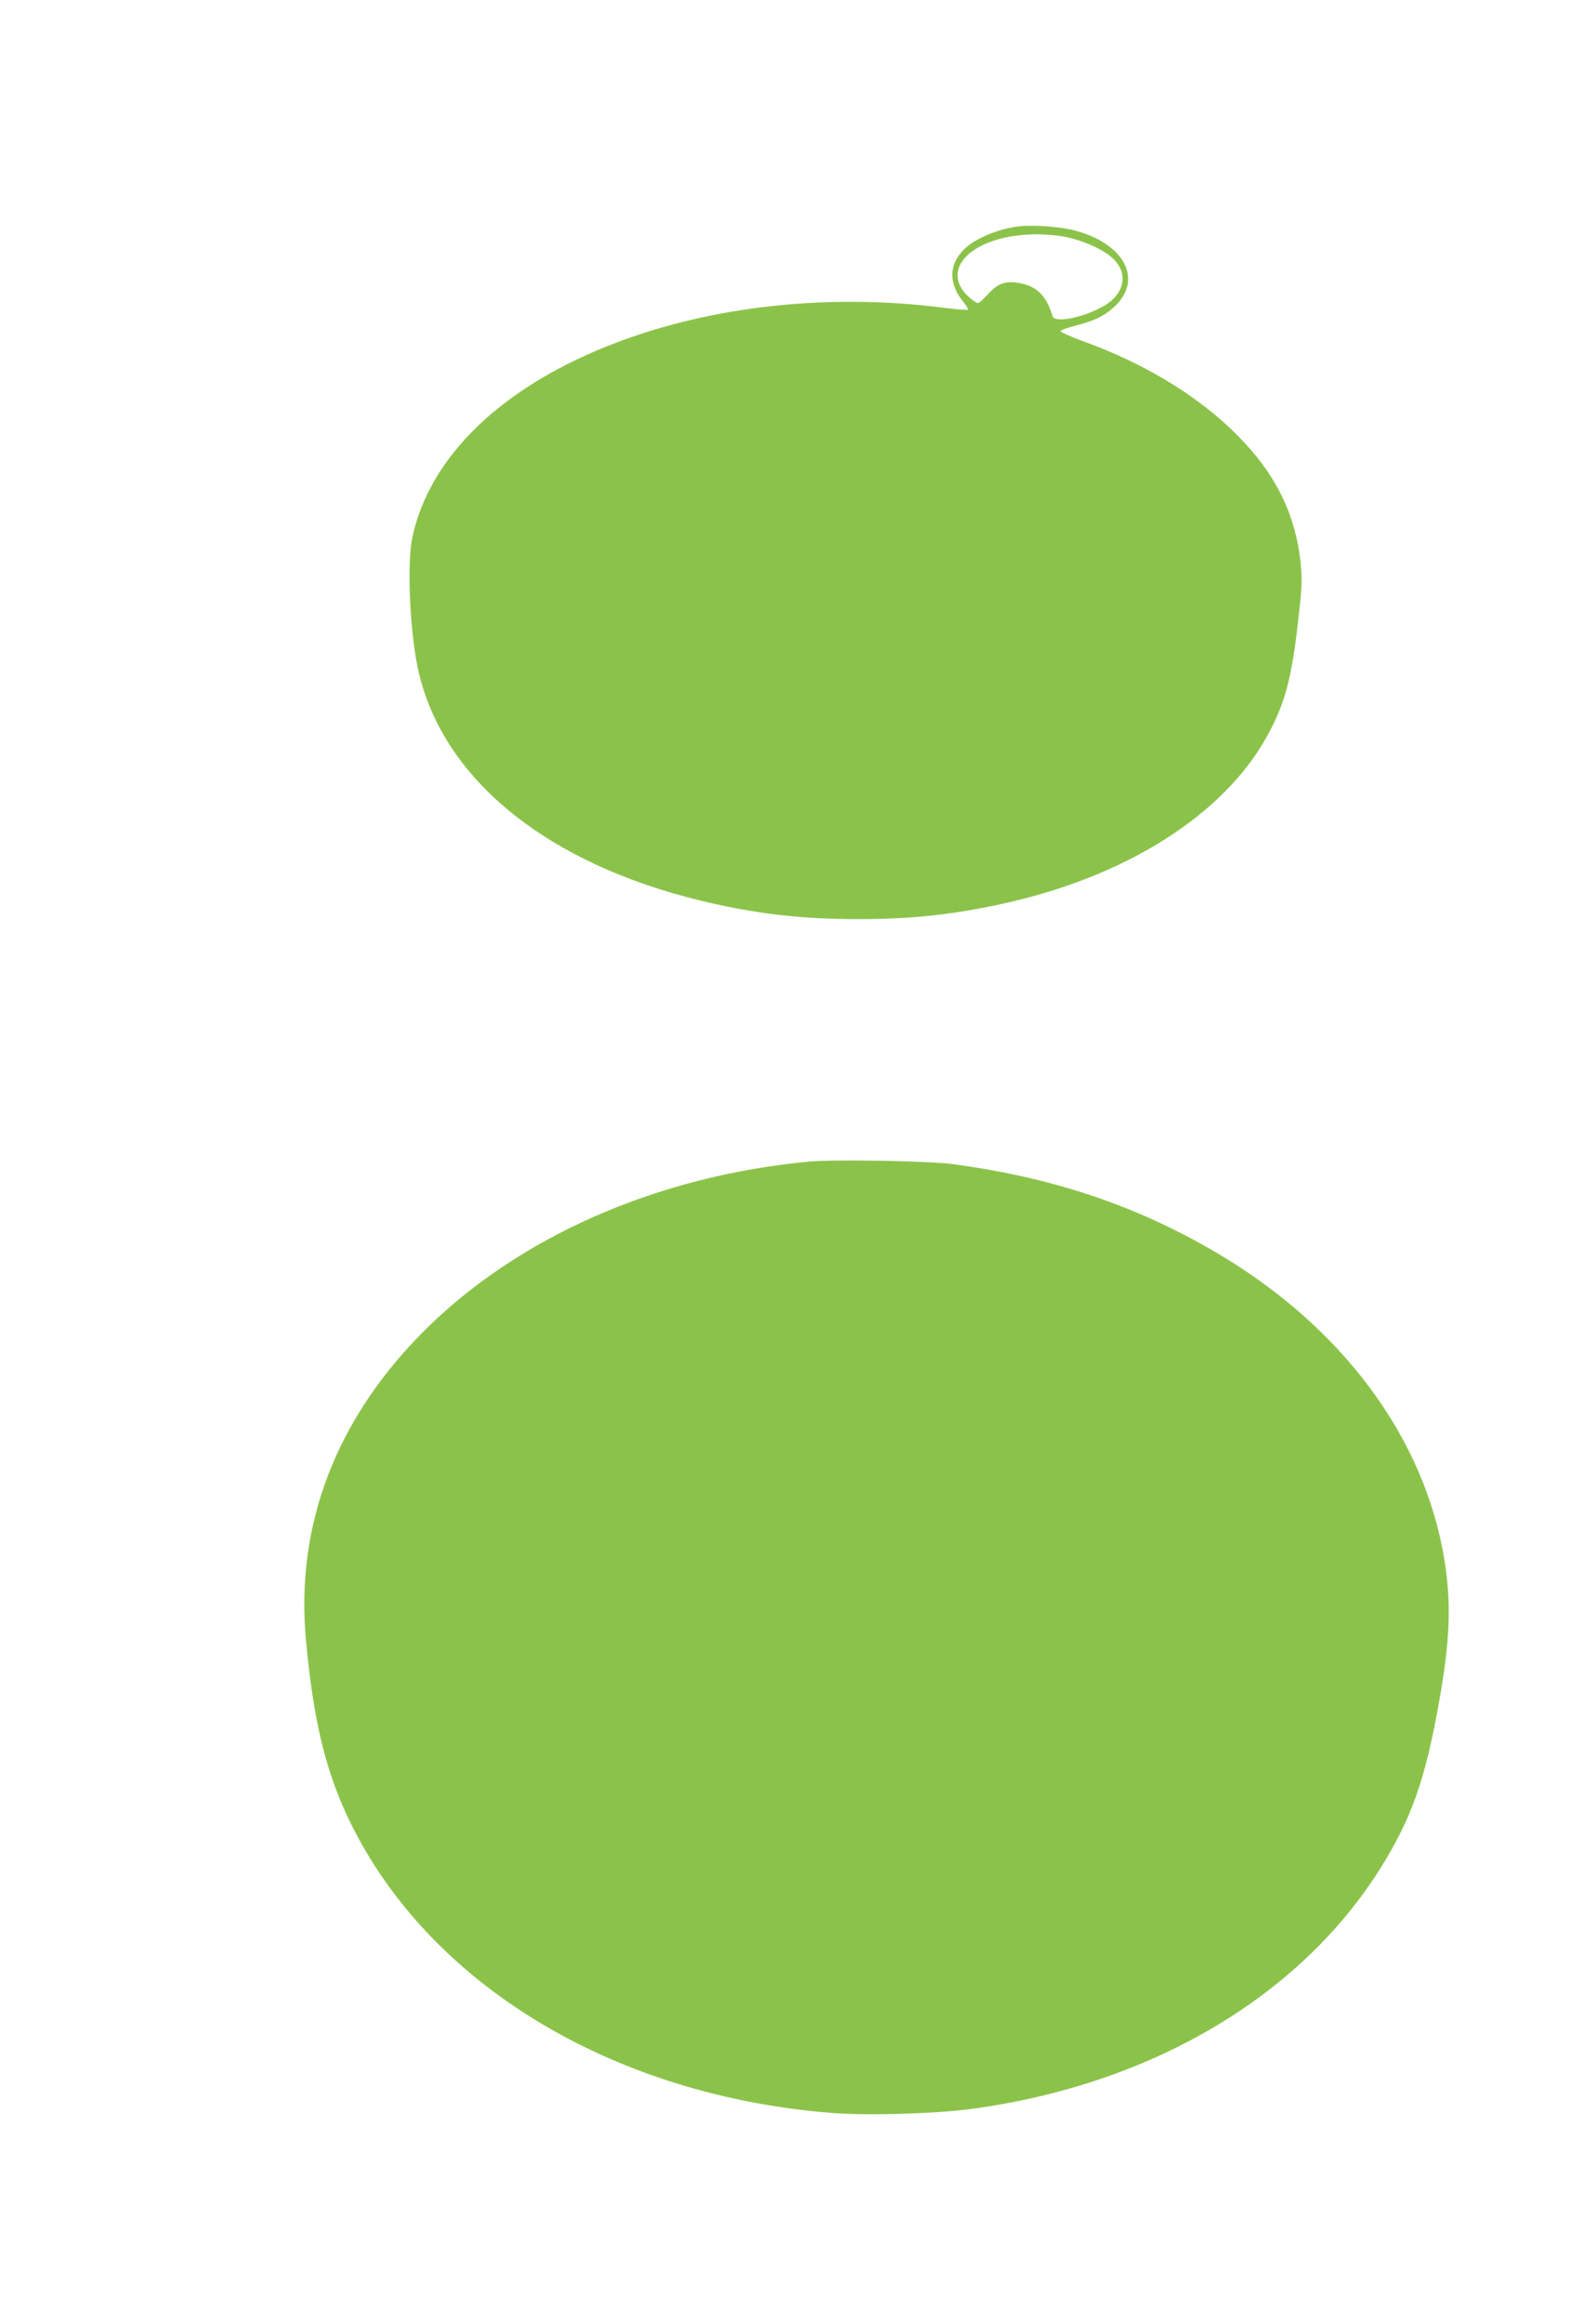
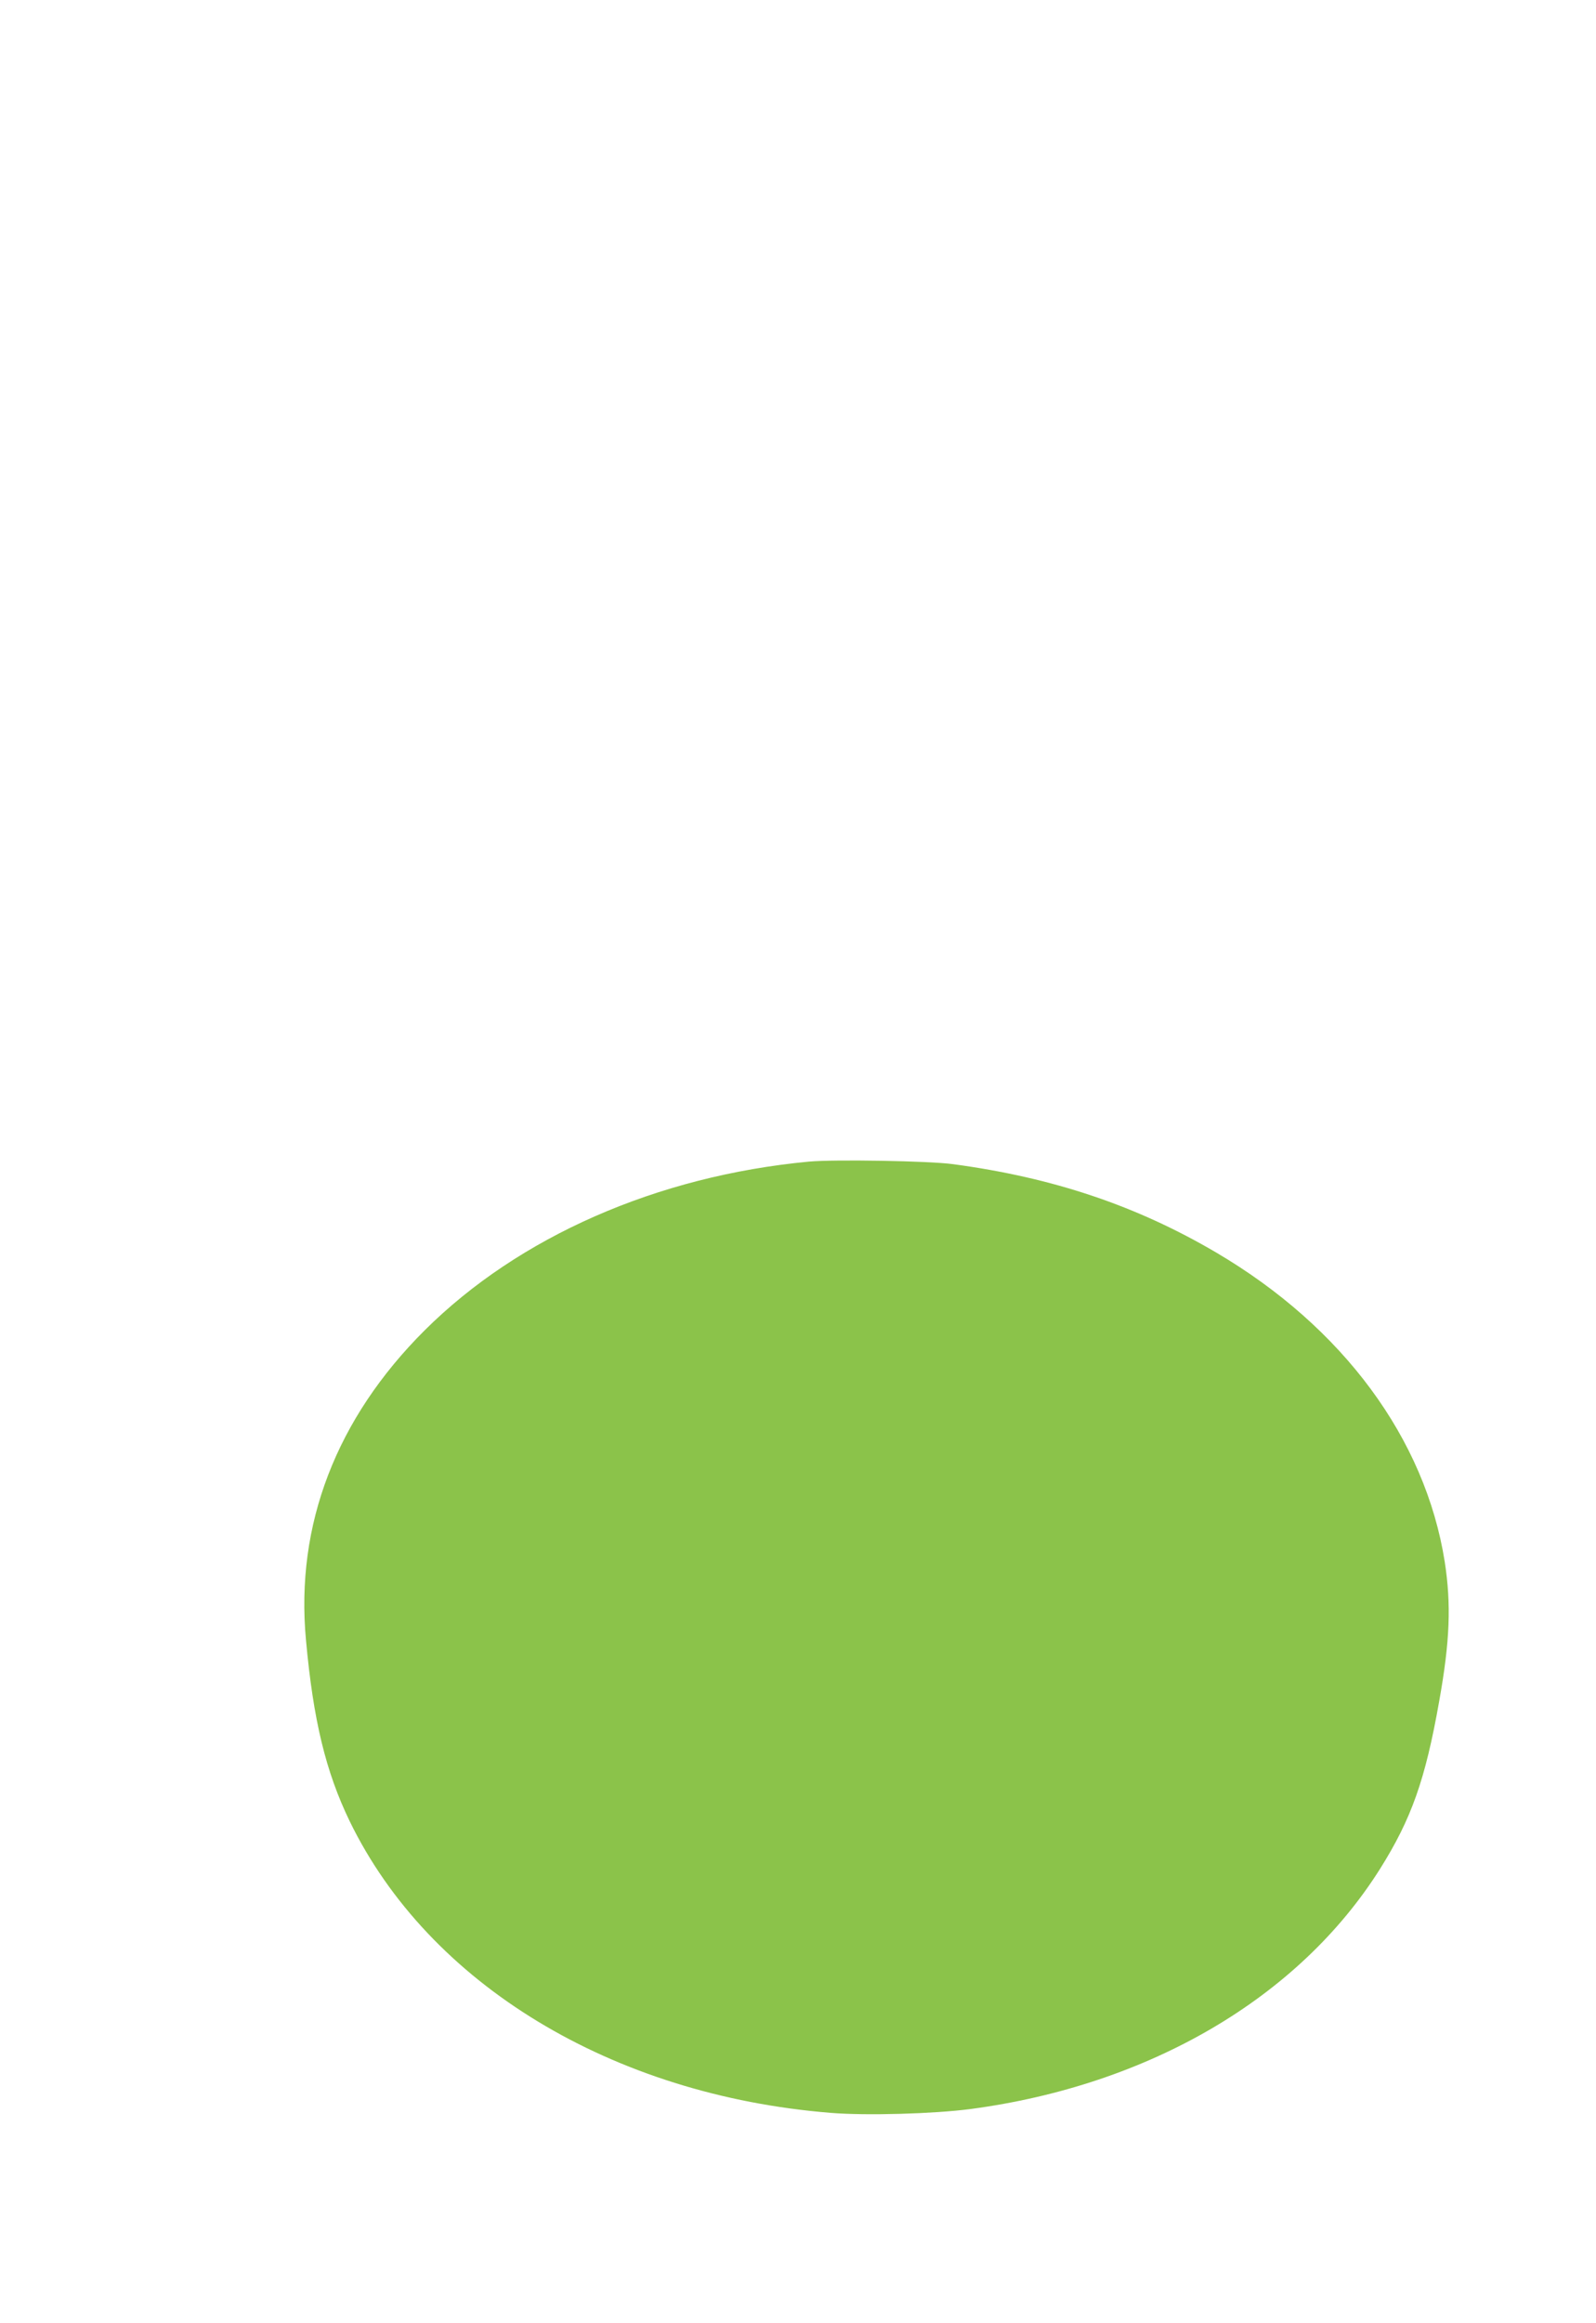
<svg xmlns="http://www.w3.org/2000/svg" version="1.0" width="880pt" height="1280pt" viewBox="0 0 880 1280" preserveAspectRatio="xMidYMid meet">
  <g transform="translate(0,1280) scale(0.1,-0.1)" fill="#8bc34a" stroke="none">
-     <path d="M5595 11550 c-88 -14 -193 -55 -249 -98 -115 -87 -126 -207 -30 -321 14 -18 24 -34 21 -37 -3 -3 -61 1 -129 10 -748 96 -1508 -19 -2089 -315 -465 -237 -763 -570 -845 -947 -28 -128 -18 -452 21 -678 109 -626 692 -1116 1580 -1329 288 -69 542 -99 855 -99 297 0 517 24 795 84 684 149 1224 491 1463 927 95 172 134 315 168 618 24 208 25 240 15 337 -27 248 -123 457 -303 652 -218 238 -532 436 -907 570 -62 23 -113 46 -113 51 0 6 39 20 86 32 101 26 153 51 207 100 166 150 61 352 -219 424 -90 23 -243 32 -327 19z m283 -56 c84 -17 182 -58 237 -100 93 -70 100 -169 18 -246 -80 -76 -314 -140 -329 -90 -34 111 -84 162 -176 181 -81 16 -124 2 -179 -58 -25 -28 -51 -51 -57 -51 -6 0 -27 14 -47 31 -176 155 22 345 363 348 51 1 128 -6 170 -15z" />
-     <path d="M4460 6400 c-838 -79 -1600 -414 -2118 -929 -488 -486 -714 -1072 -655 -1706 40 -442 109 -726 241 -999 437 -898 1447 -1510 2653 -1607 196 -16 570 -5 769 21 988 131 1812 614 2259 1323 173 275 250 492 326 922 60 334 67 535 31 770 -107 678 -561 1293 -1260 1704 -439 258 -899 413 -1451 487 -131 18 -655 27 -795 14z" />
+     <path d="M4460 6400 c-838 -79 -1600 -414 -2118 -929 -488 -486 -714 -1072 -655 -1706 40 -442 109 -726 241 -999 437 -898 1447 -1510 2653 -1607 196 -16 570 -5 769 21 988 131 1812 614 2259 1323 173 275 250 492 326 922 60 334 67 535 31 770 -107 678 -561 1293 -1260 1704 -439 258 -899 413 -1451 487 -131 18 -655 27 -795 14" />
  </g>
</svg>